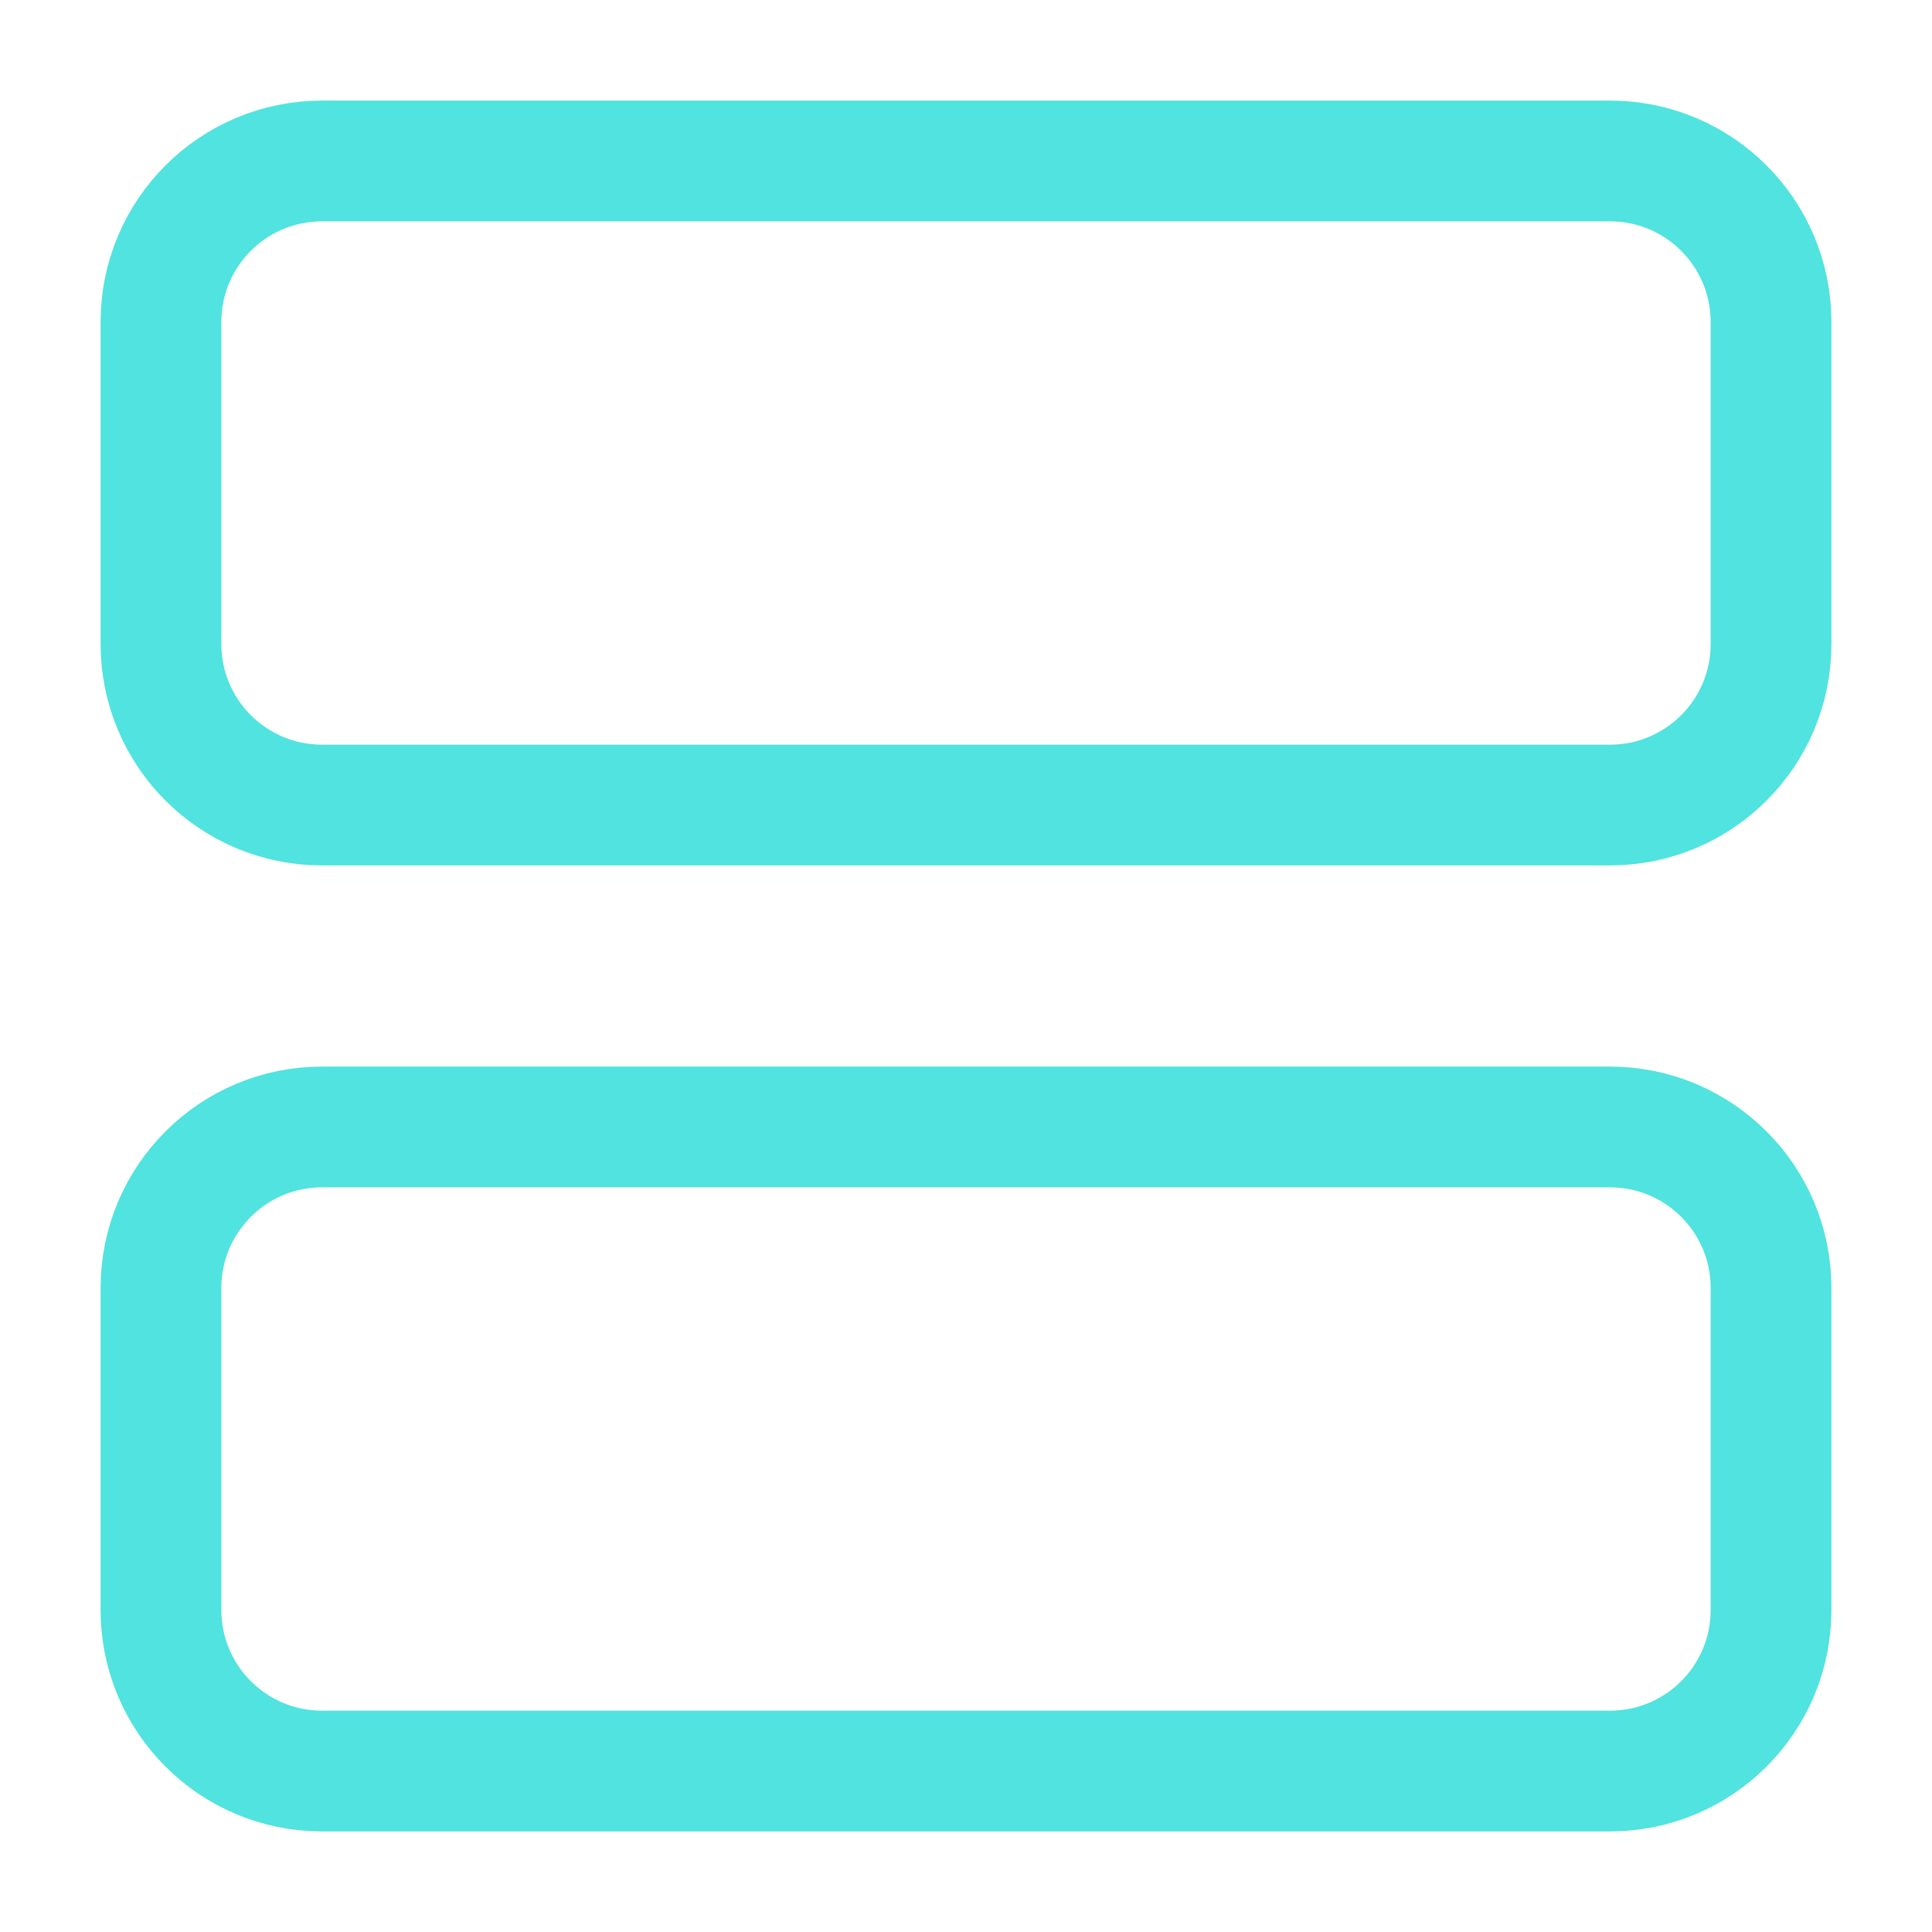
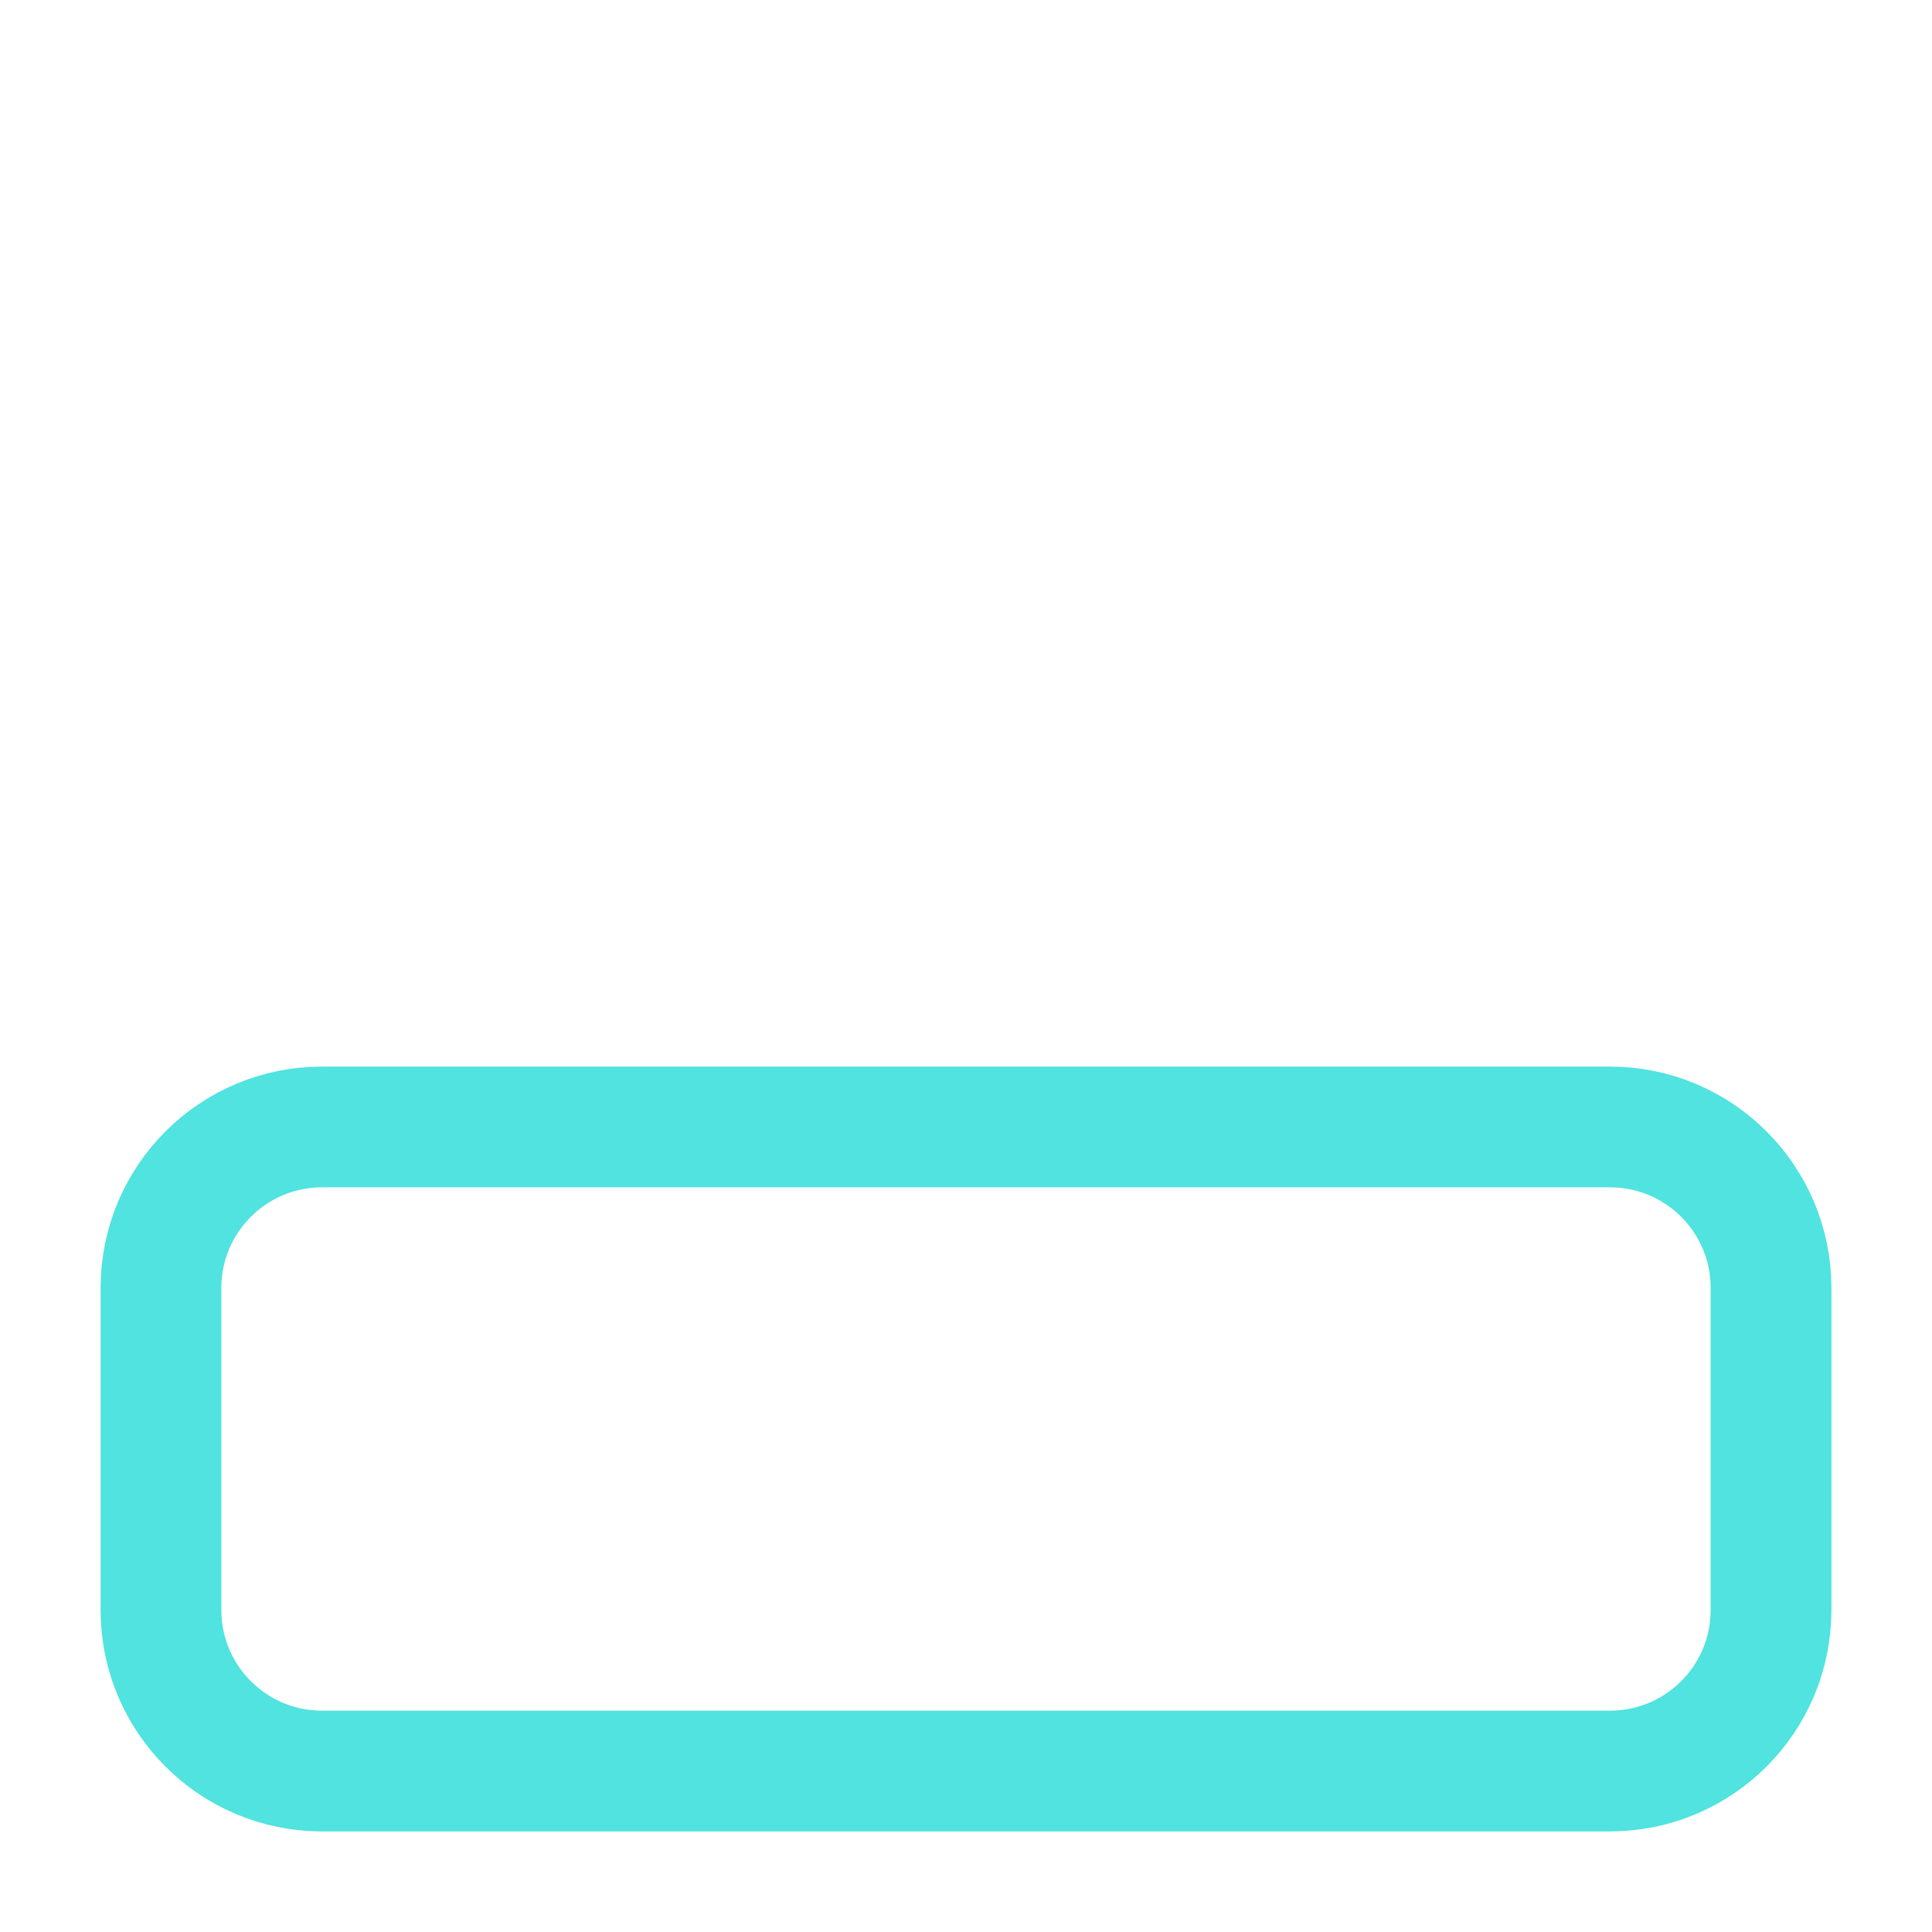
<svg xmlns="http://www.w3.org/2000/svg" width="16" height="16" viewBox="0 0 16 16" fill="none">
  <g clip-path="url(#clip0)">
-     <path d="M13.333 1.333H2.667C1.93 1.333 1.333 1.93 1.333 2.667V5.333C1.333 6.07 1.93 6.667 2.667 6.667H13.333C14.07 6.667 14.667 6.07 14.667 5.333V2.667C14.667 1.93 14.07 1.333 13.333 1.333Z" stroke="#50E3DF" stroke-linecap="round" stroke-linejoin="round" />
    <path d="M13.333 9.333H2.667C1.93 9.333 1.333 9.93 1.333 10.667V13.333C1.333 14.07 1.93 14.667 2.667 14.667H13.333C14.07 14.667 14.667 14.07 14.667 13.333V10.667C14.667 9.93 14.07 9.333 13.333 9.333Z" stroke="#50E3DF" stroke-linecap="round" stroke-linejoin="round" />
  </g>
  <defs>
    <clipPath id="clip0">
      <rect width="16" height="16" fill="white" />
    </clipPath>
  </defs>
</svg>